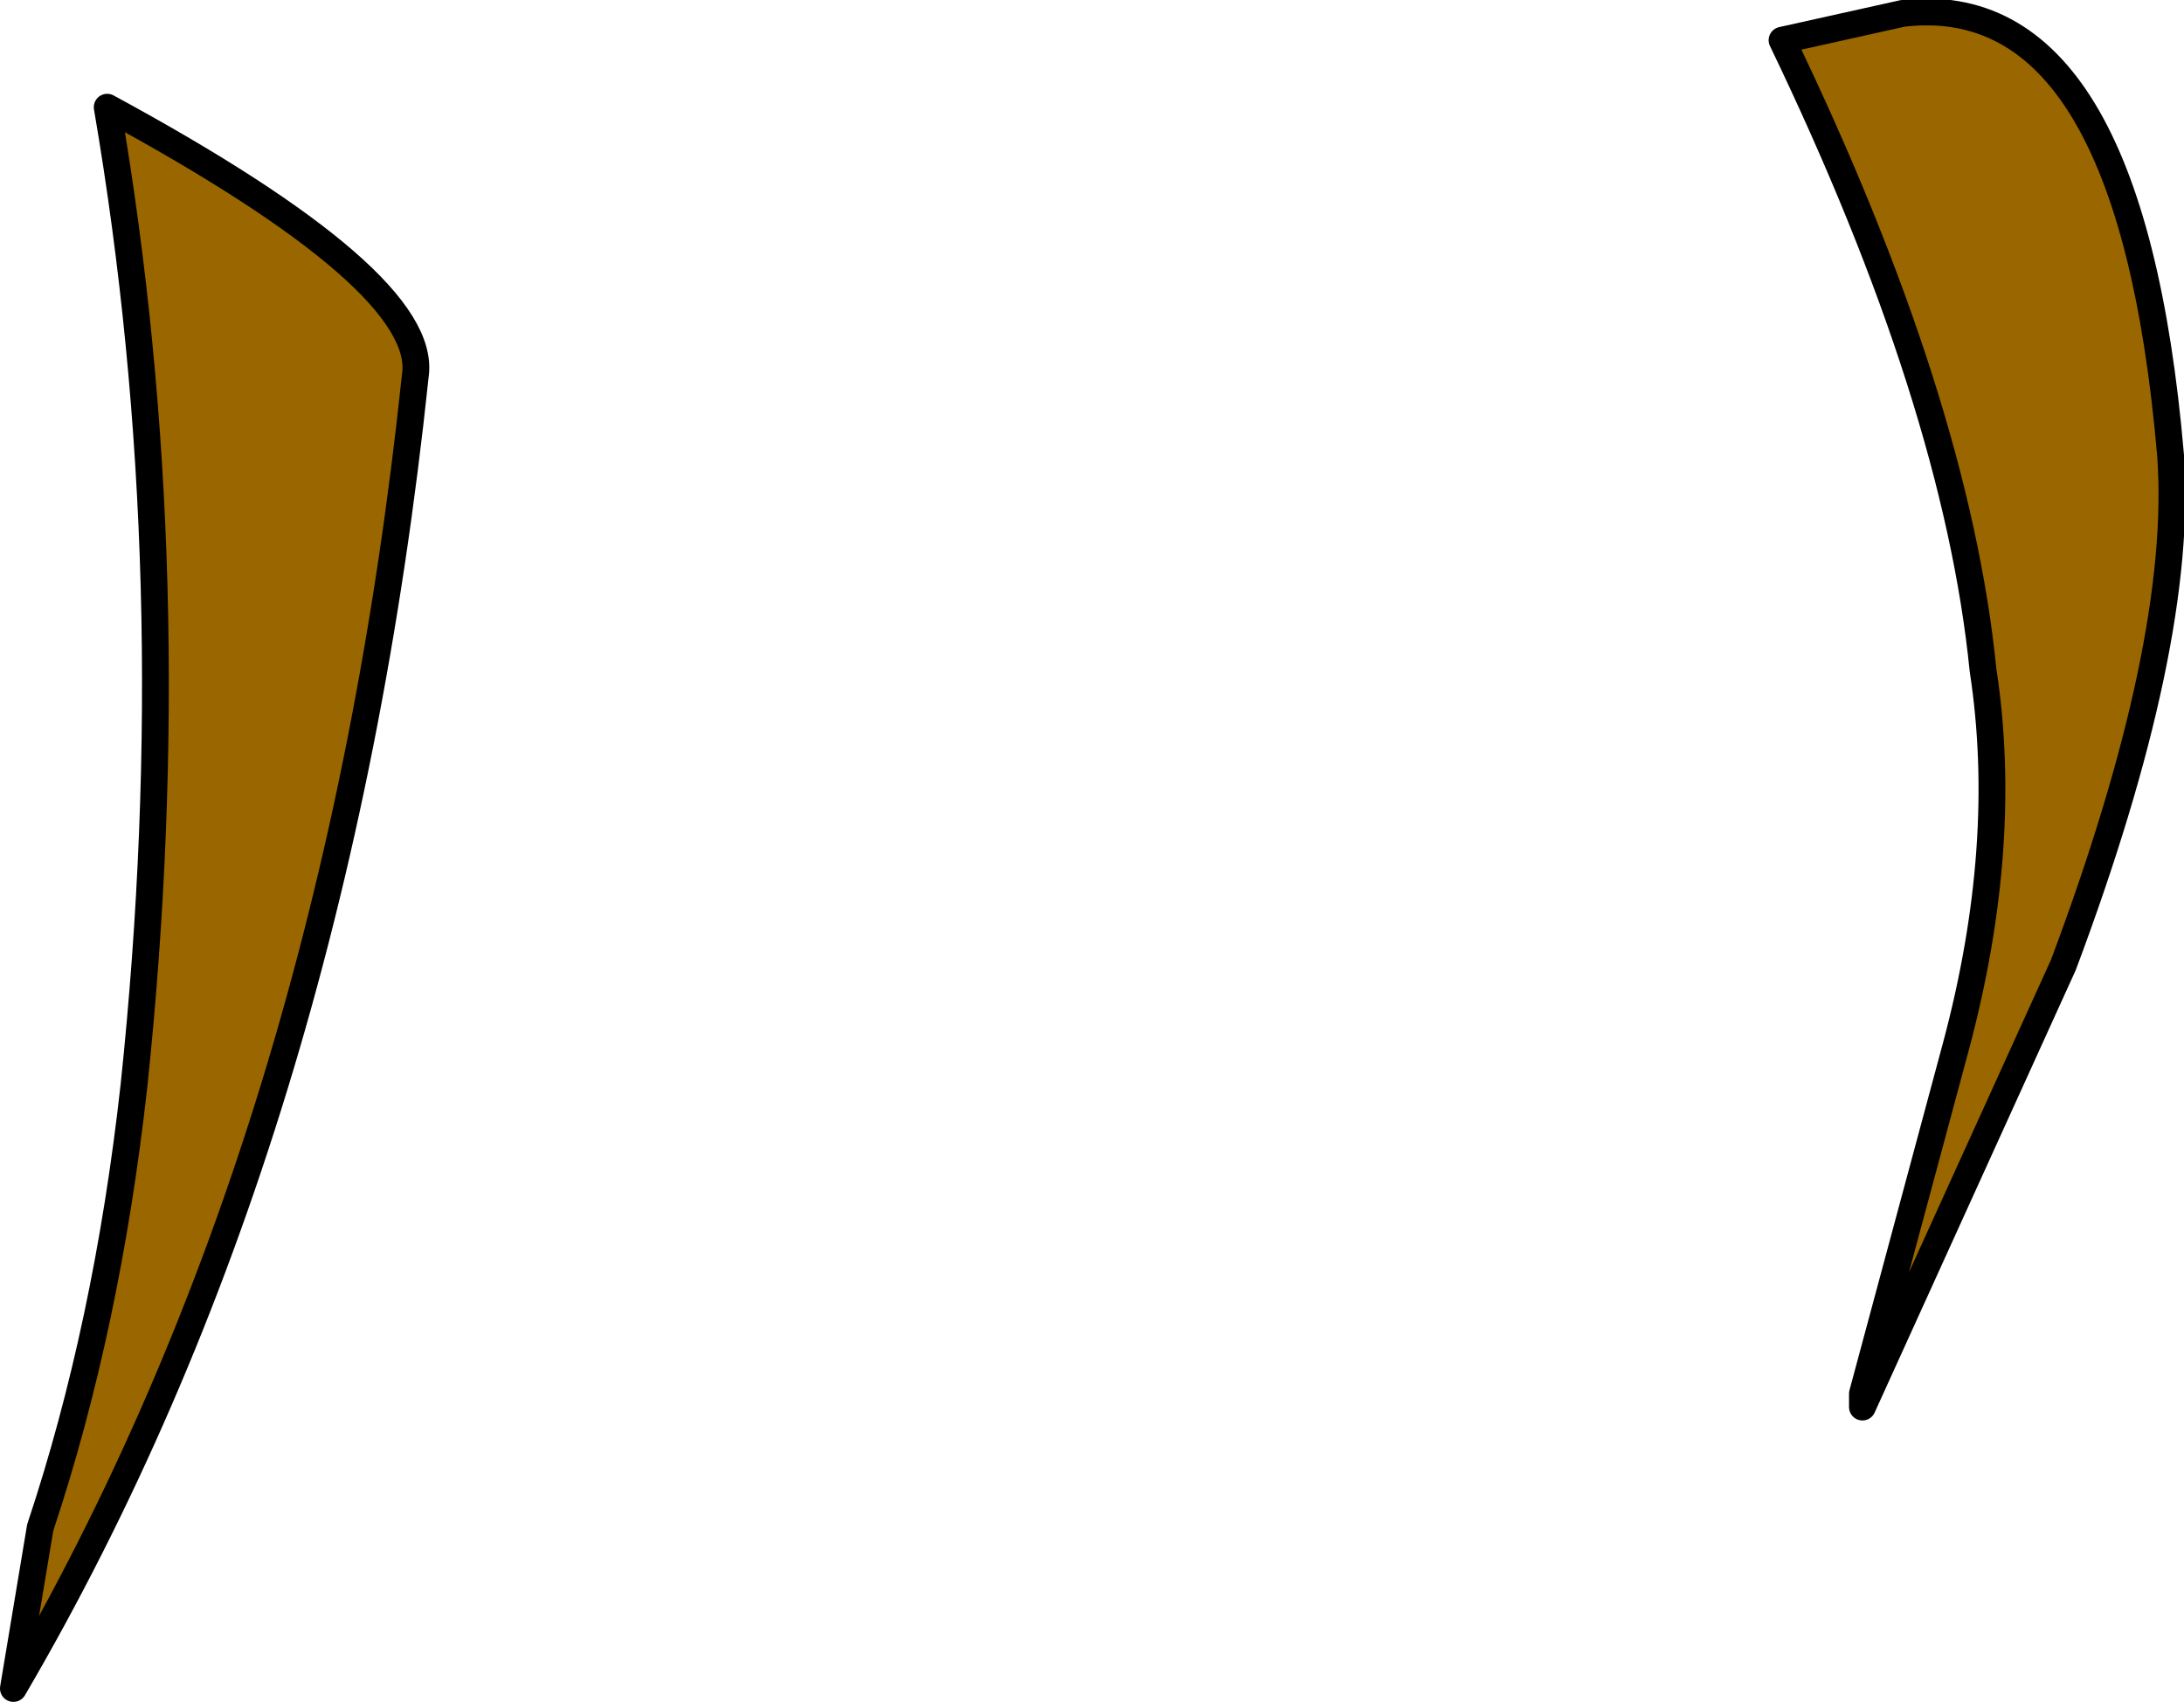
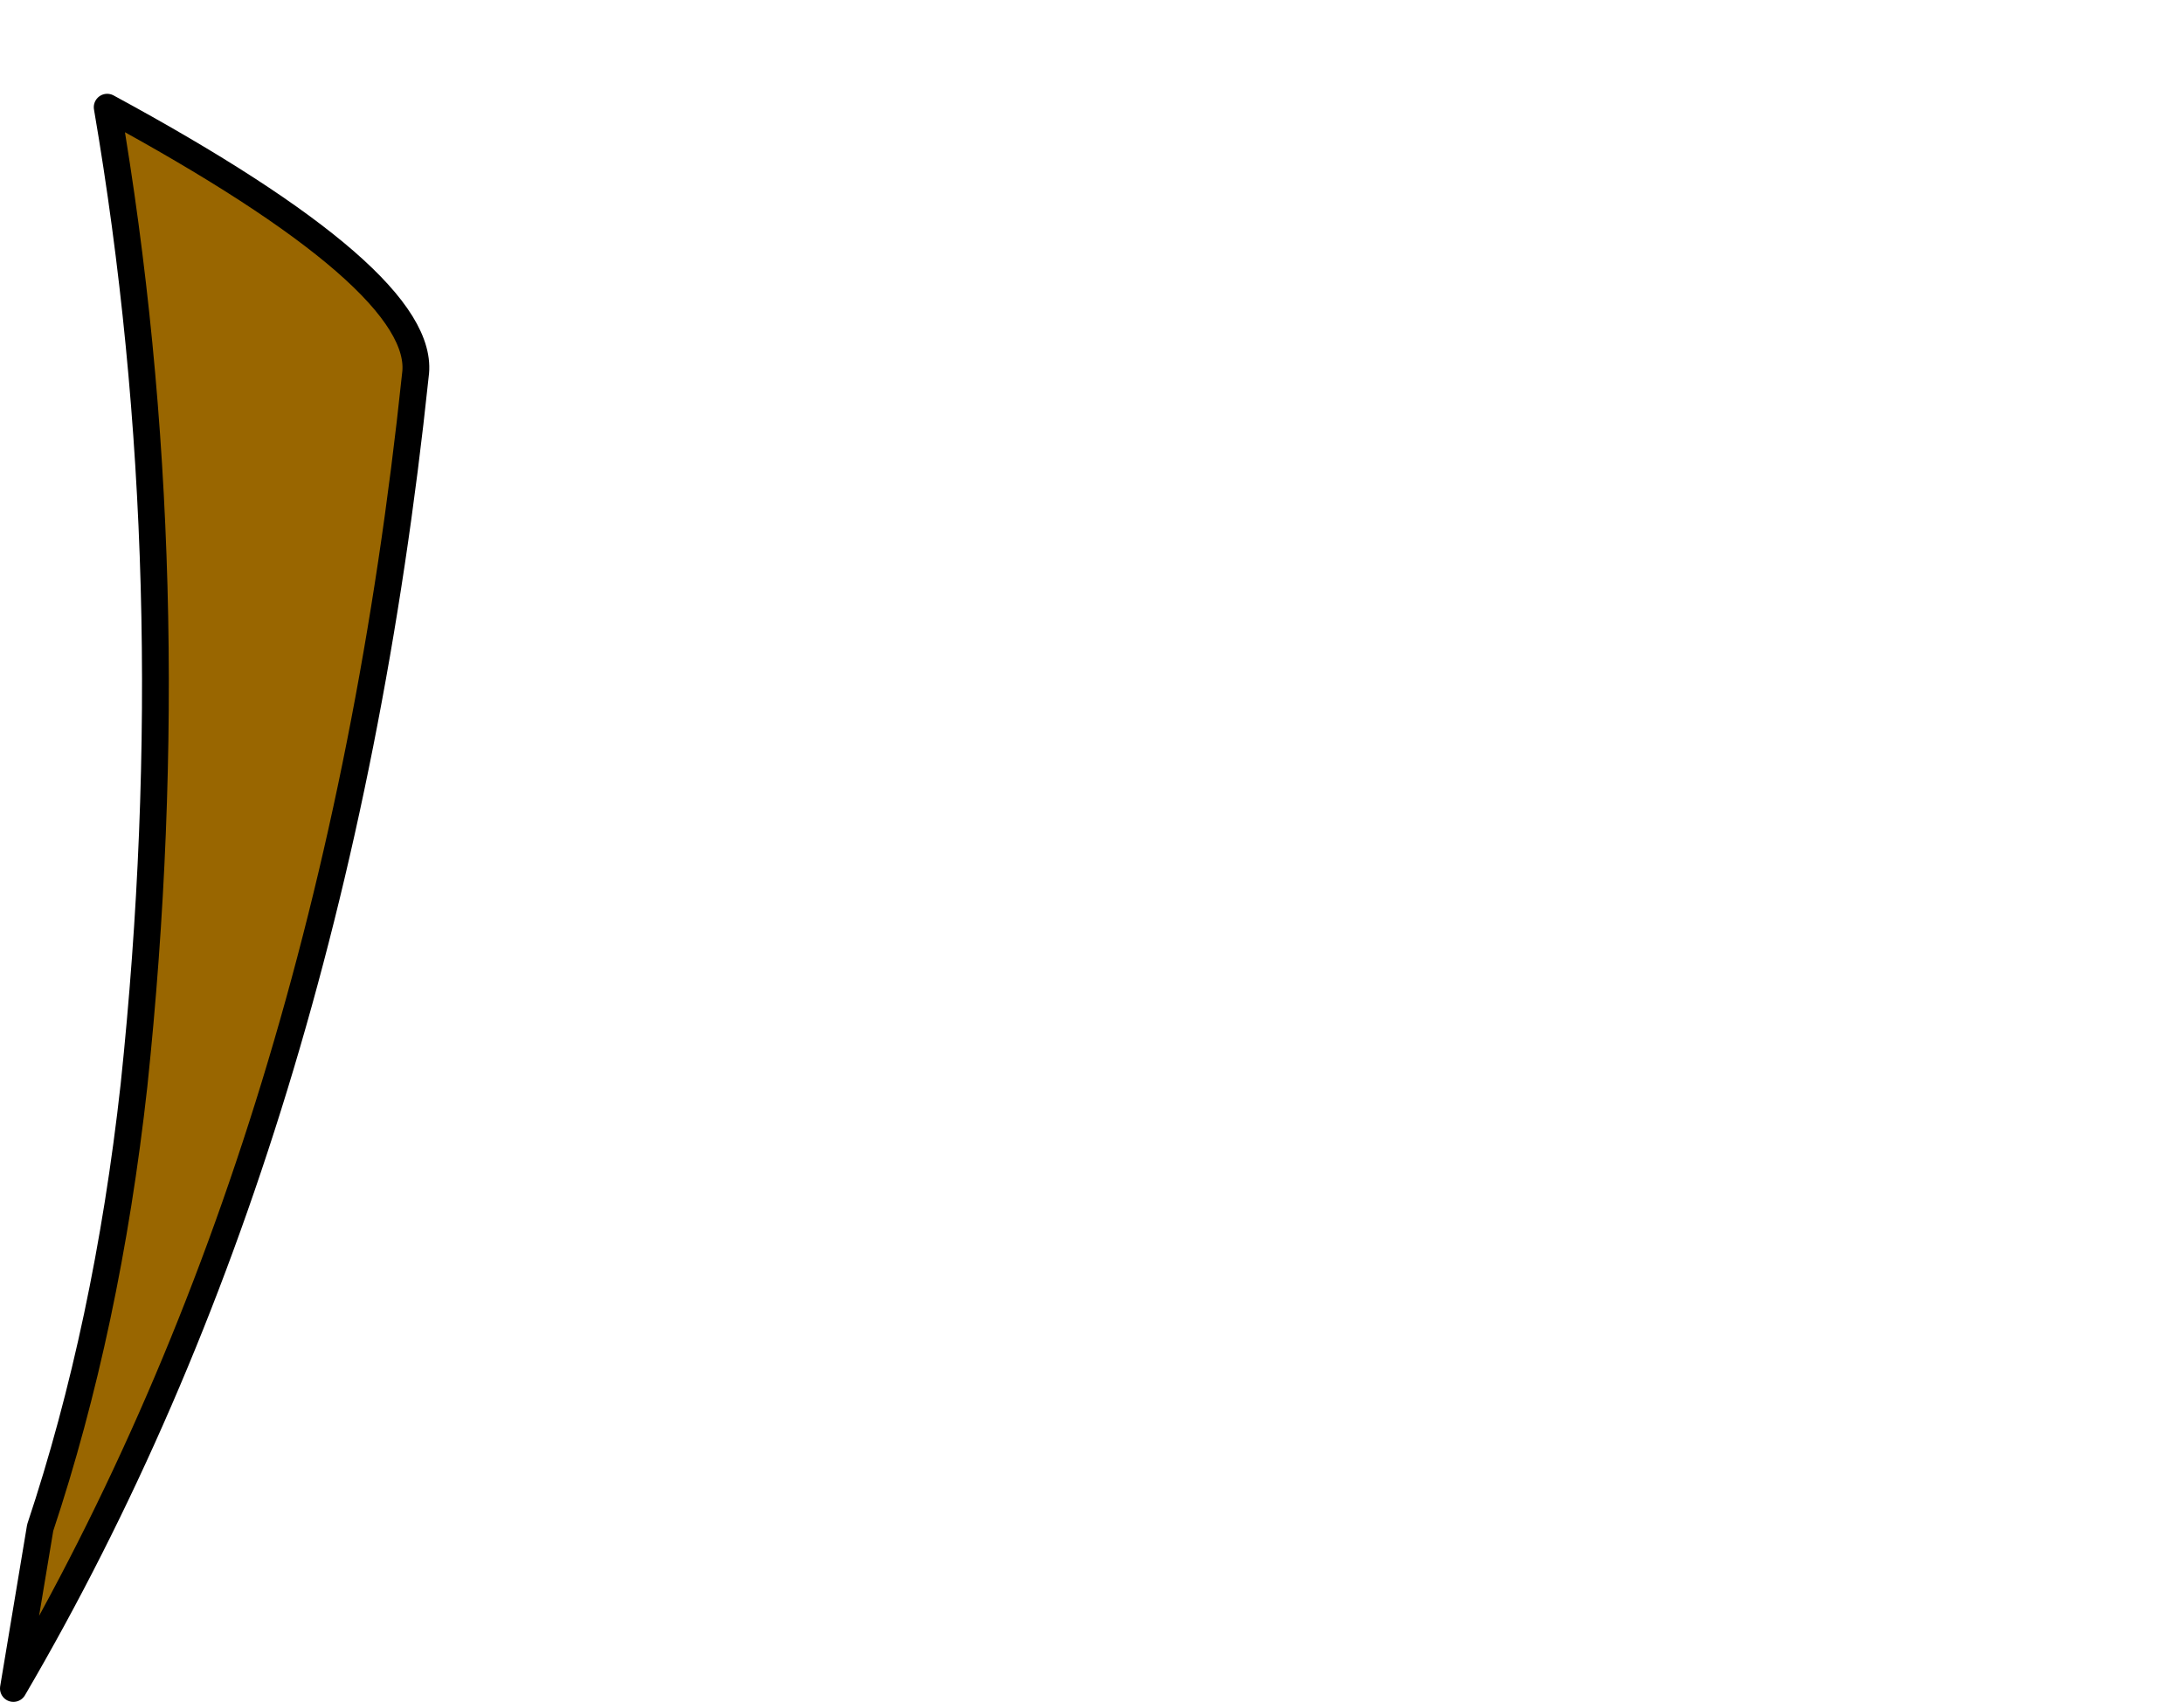
<svg xmlns="http://www.w3.org/2000/svg" height="6.35px" width="8.15px">
  <g transform="matrix(1.0, 0.0, 0.0, 1.0, 22.7, -9.95)">
    <path d="M-22.2 14.0 Q-22.0 12.1 -22.3 10.35 -21.1 11.0 -21.15 11.35 -21.45 14.2 -22.65 16.25 L-22.55 15.65 Q-22.3 14.9 -22.2 14.0" fill="#996600" fill-rule="evenodd" stroke="none" />
    <path d="M-22.2 14.0 Q-22.3 14.9 -22.55 15.65 L-22.65 16.25 Q-21.45 14.2 -21.15 11.35 -21.1 11.0 -22.3 10.35 -22.0 12.1 -22.2 14.0 Z" fill="none" stroke="#000000" stroke-linecap="round" stroke-linejoin="round" stroke-width="0.1" />
-     <path d="M-15.4 13.85 Q-15.2 13.1 -15.3 12.45 -15.4 11.45 -16.05 10.1 L-15.6 10.0 Q-14.75 9.9 -14.6 11.65 -14.55 12.35 -15.0 13.55 L-15.75 15.2 -15.75 15.15 -15.4 13.85" fill="#996600" fill-rule="evenodd" stroke="none" />
-     <path d="M-15.4 13.85 L-15.75 15.15 -15.75 15.2 -15.0 13.55 Q-14.55 12.35 -14.6 11.65 -14.75 9.9 -15.6 10.0 L-16.05 10.1 Q-15.4 11.45 -15.3 12.45 -15.2 13.1 -15.4 13.85 Z" fill="none" stroke="#000000" stroke-linecap="round" stroke-linejoin="round" stroke-width="0.1" />
  </g>
</svg>